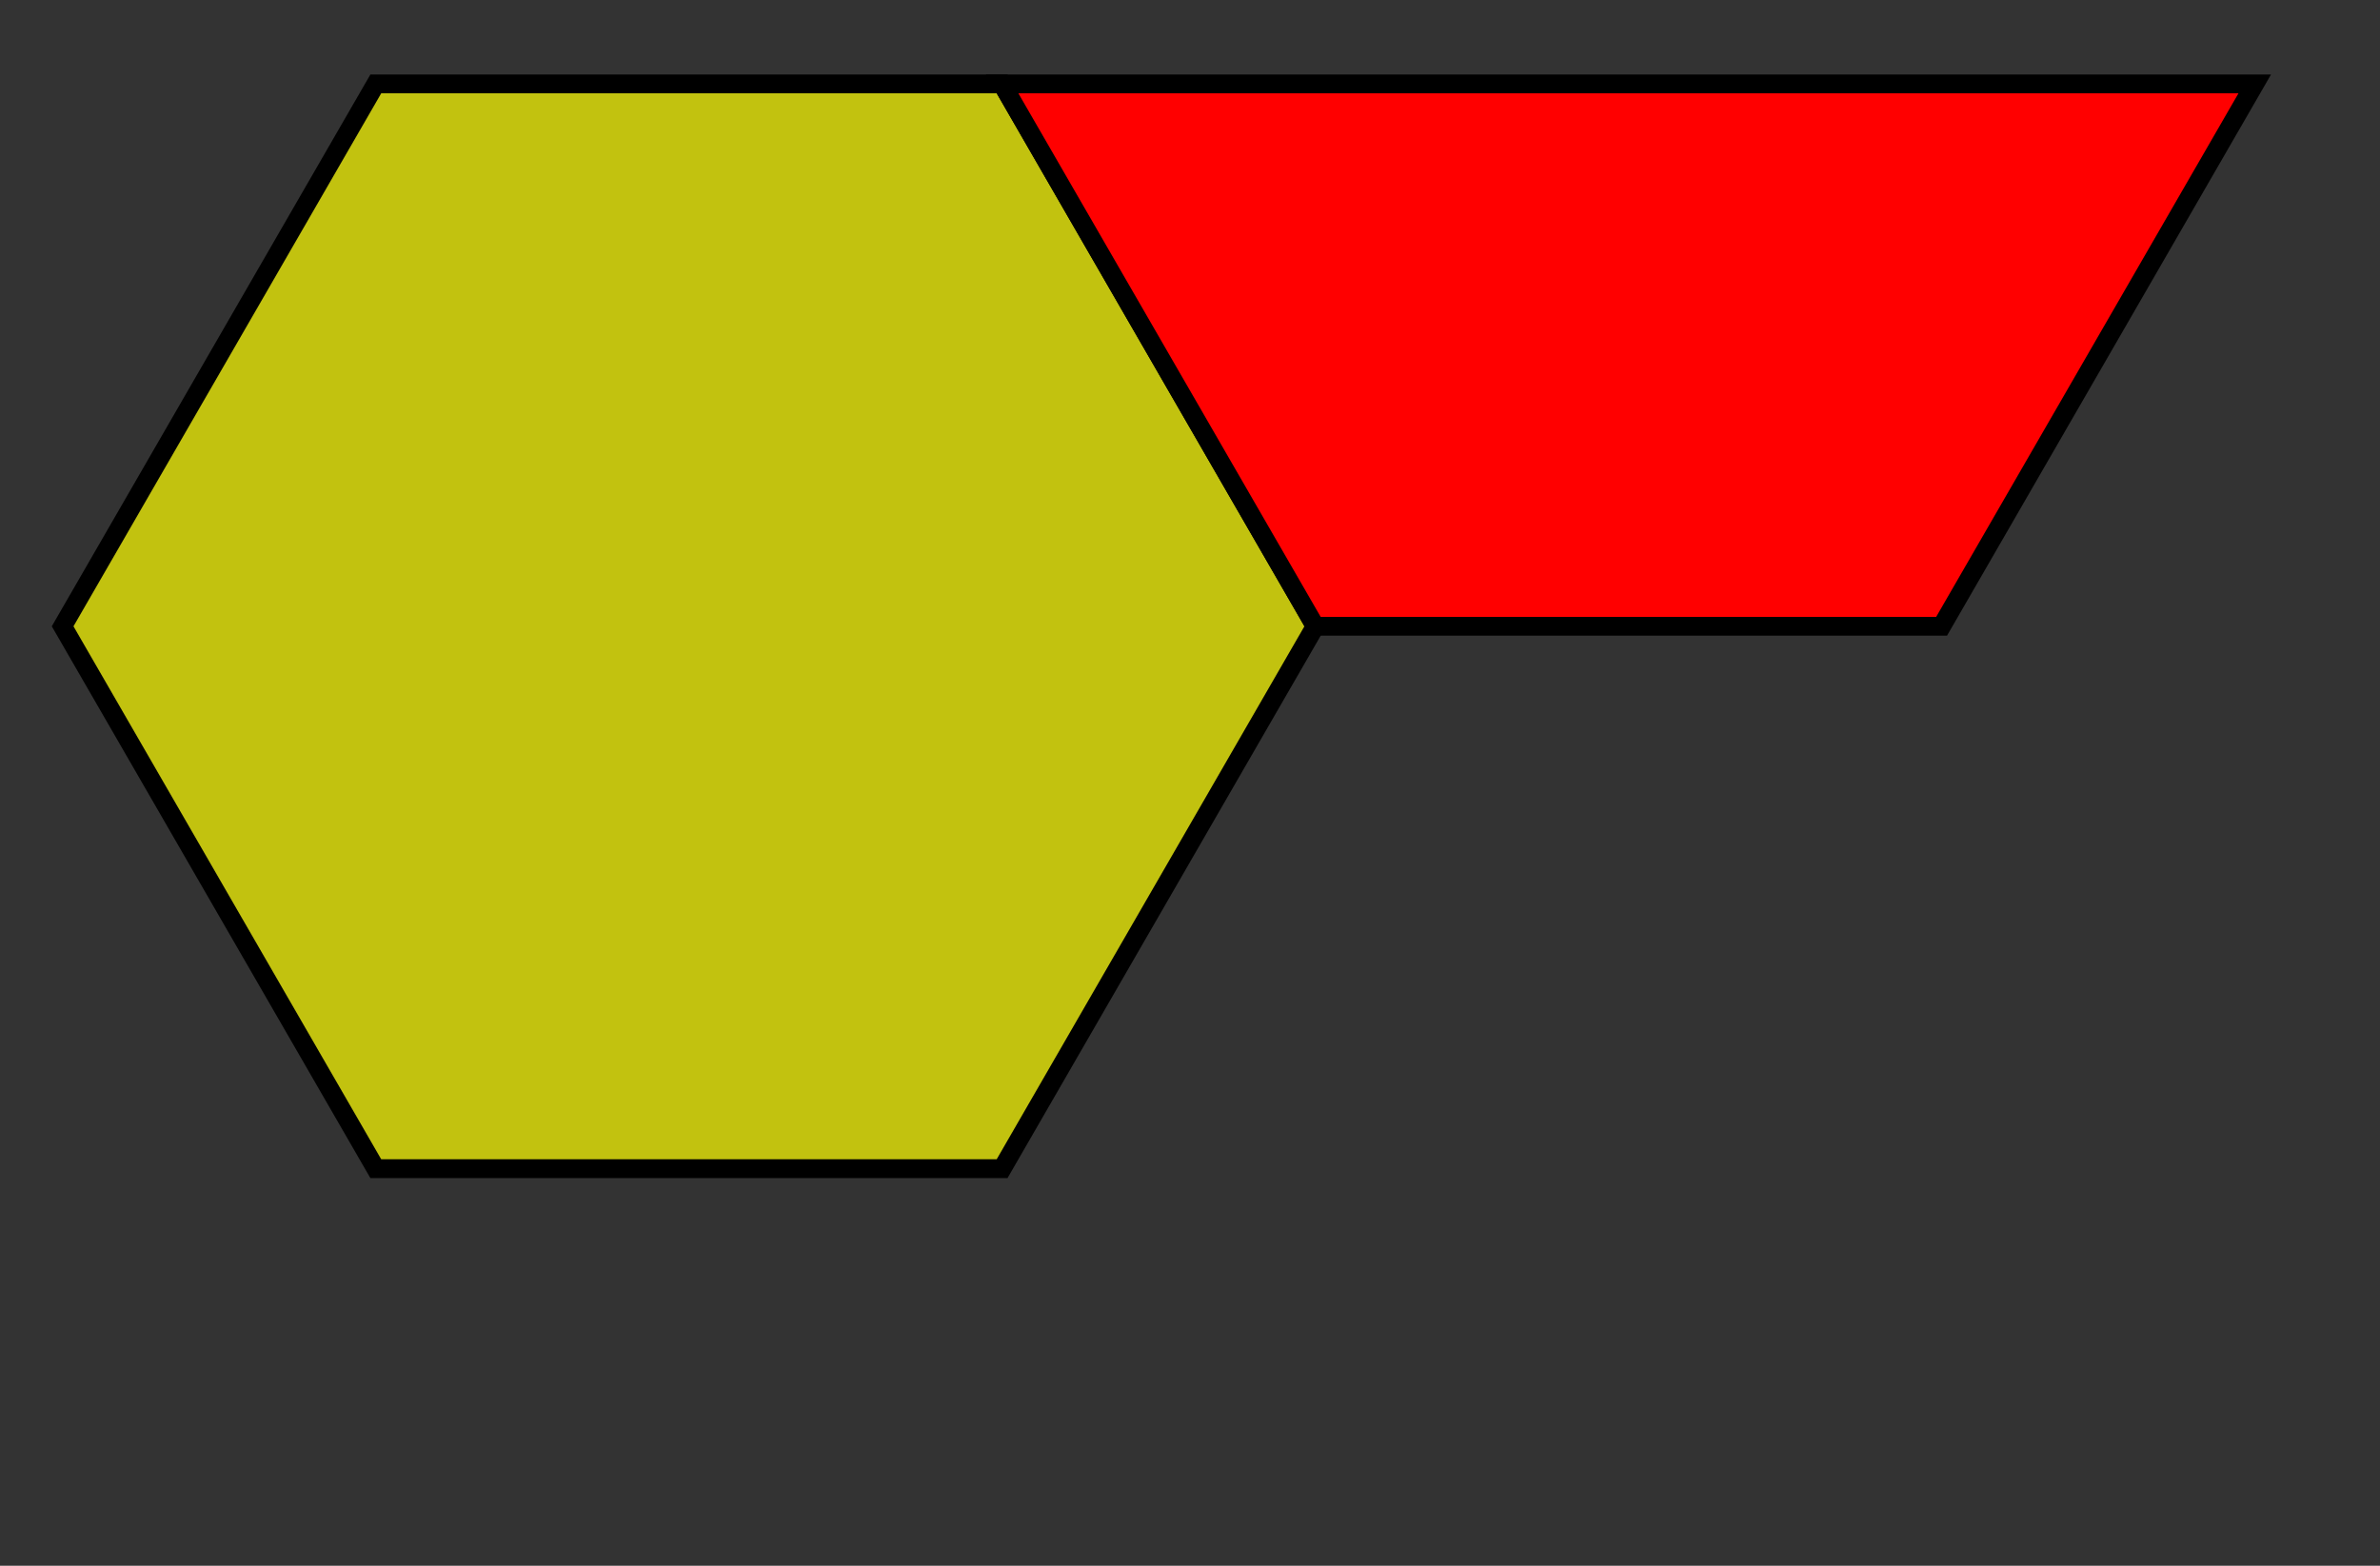
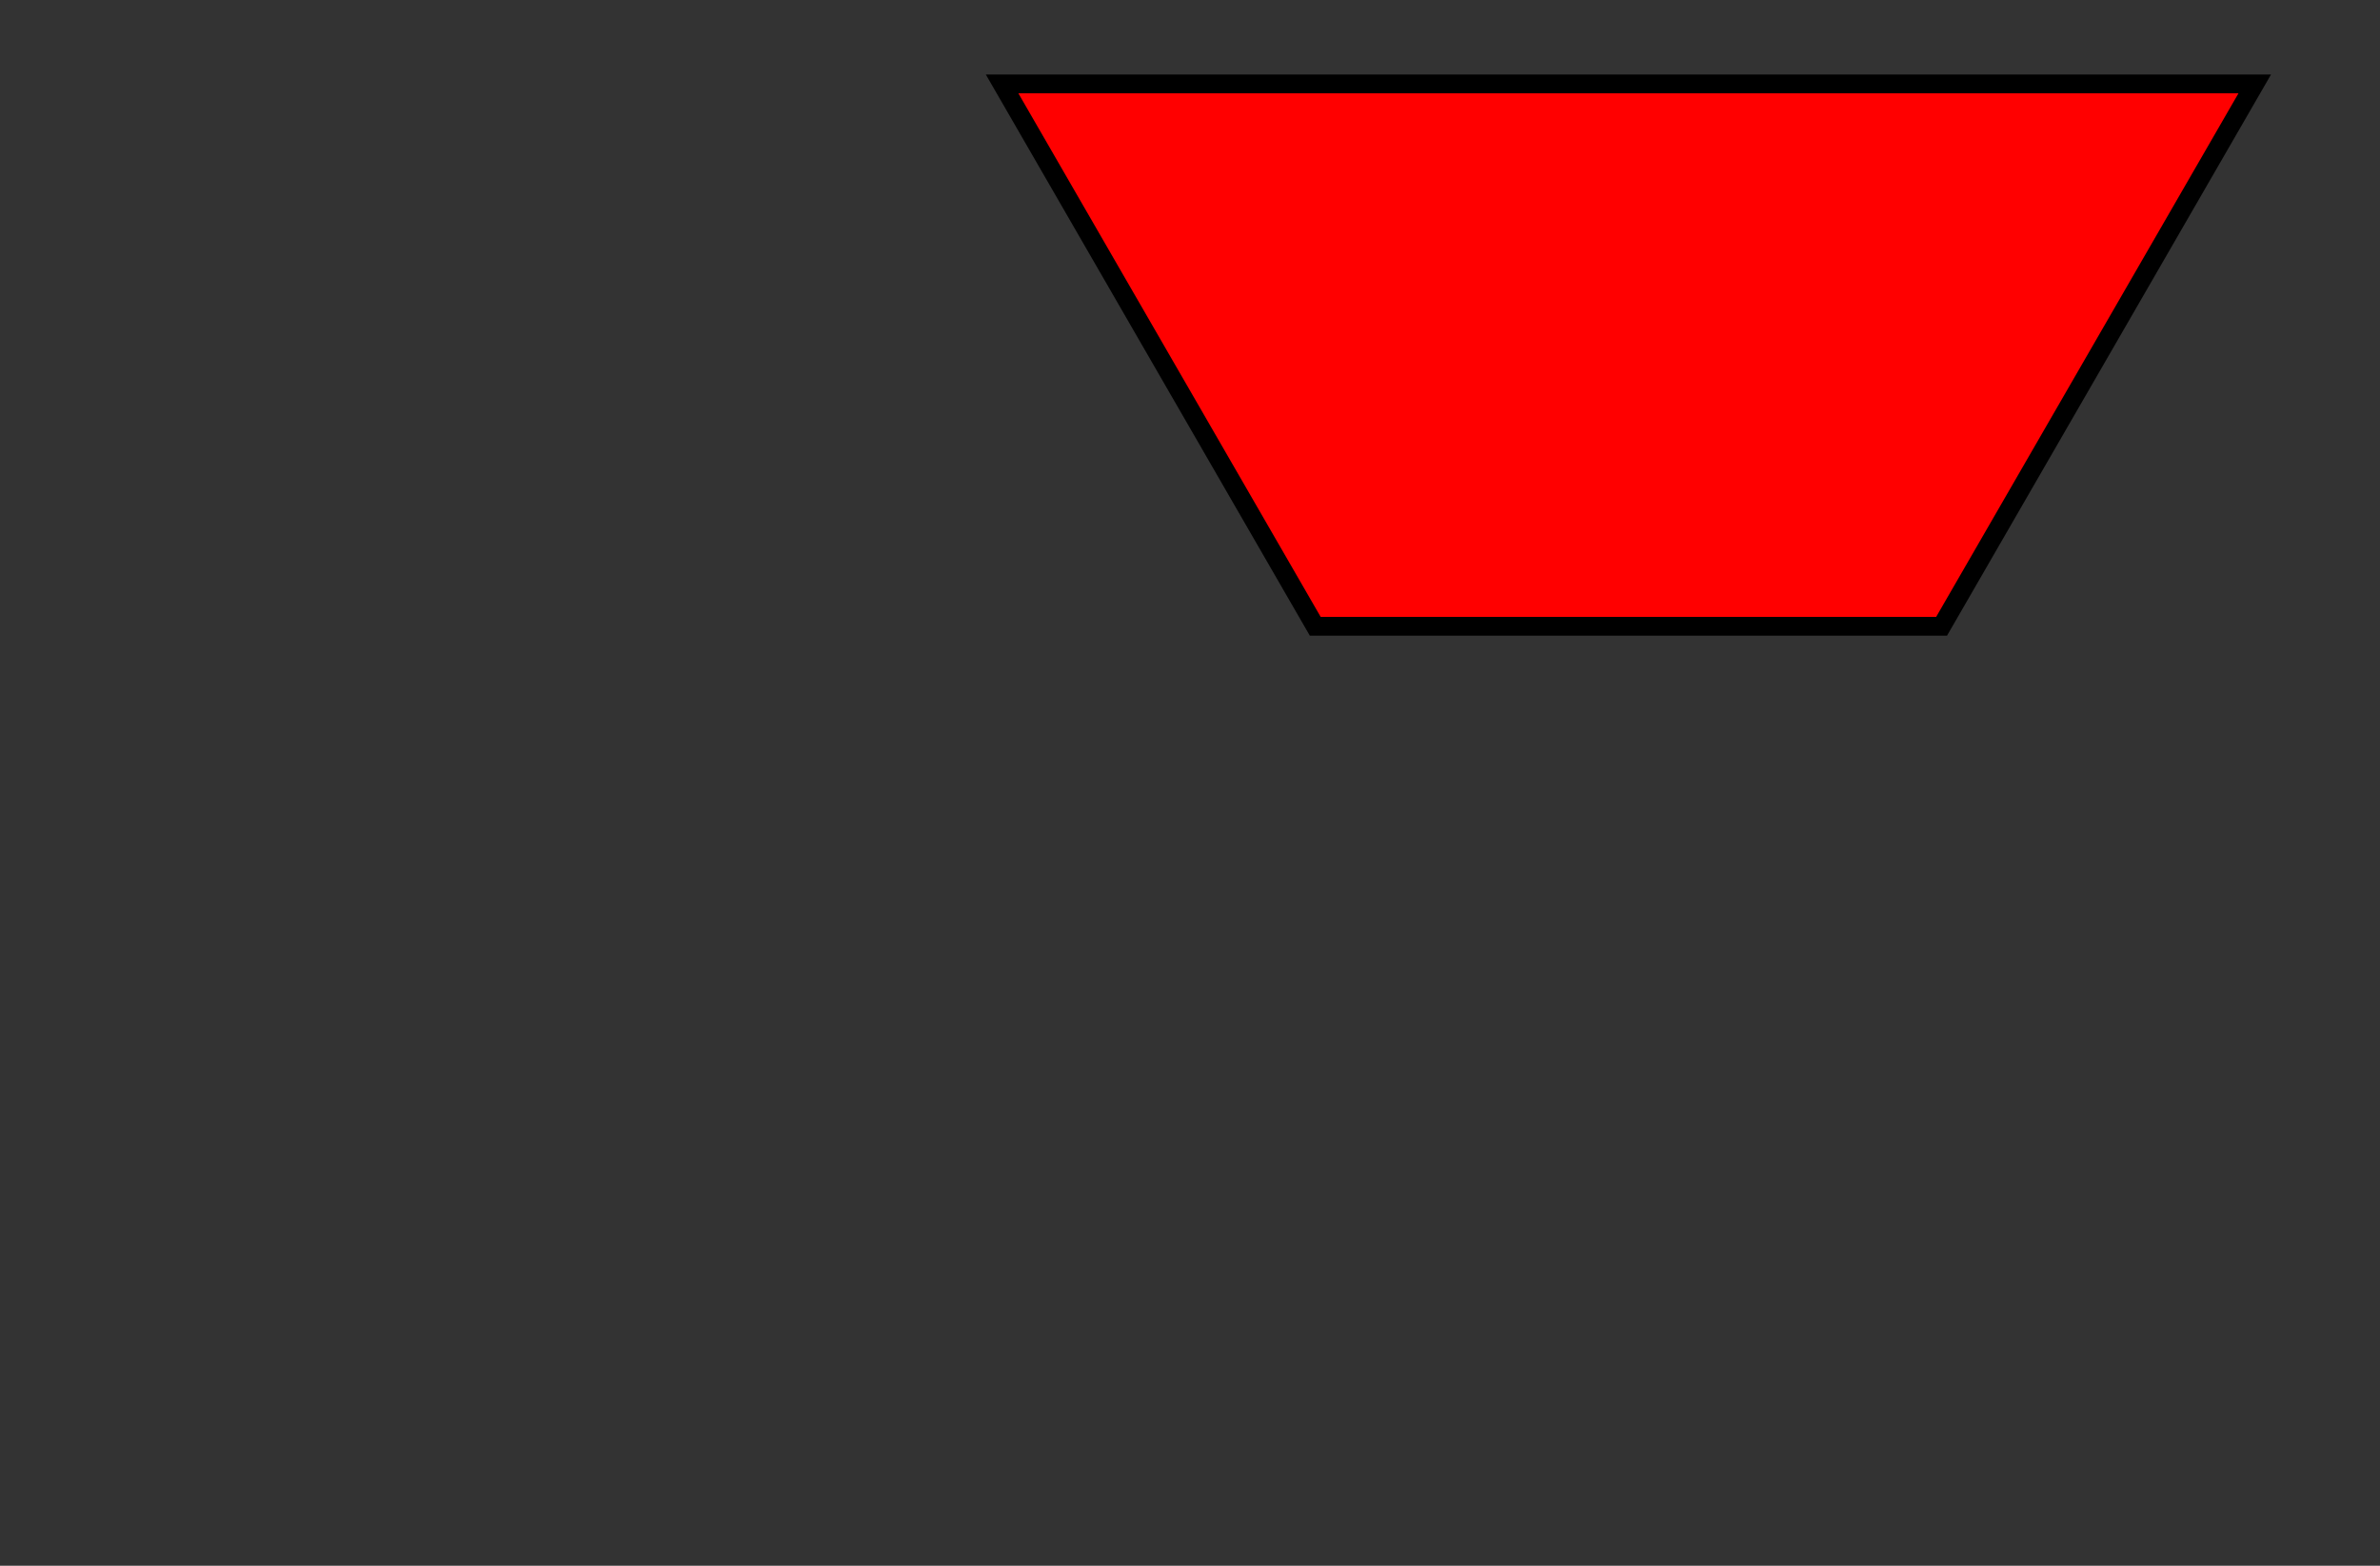
<svg xmlns="http://www.w3.org/2000/svg" viewBox="-110,-100 380 250" width="380" height="250" style="border: 0px solid black;">
  <rect x="-110" y="-100" width="380" height="250" fill="#333333" stroke="none" />
  <title>pattern block sequence, hexagon, trapezoid</title>
  <defs>
-     <path id="hexagon" d="M 1,0 L 0.5,0.866 L -0.5,0.866 L -1,0 L -0.5,-0.866 L 0.5,-0.866 Z" fill="yellow" />
    <path id="trapezoid" d="M 1,0 L 0.5,0.866 L -0.5,0.866 L -1,0 Z" fill="red" />
-     <path id="rhombus" d="M 1,0 L 0.5,0.866 L -0.5,0.866 L 0,0 Z" fill="blue" />
-     <path id="triangle" d="M 0,0 L 1,0 L 0.5,0.866 Z" fill="limegreen" />
-     <path id="square" d="M 0,0 L 1,0 L 1,1 L 0,1 Z" fill="orange" />
-     <path id="rhombus2" d="M 1,0 L 0.866,0.5 L -0.5,0.866 L 0,0 Z" fill="blue" />
  </defs>
  <use href="#hexagon" transform="scale(100) translate(0,0)" stroke-width="0.03" fill-opacity="0.7" stroke="black" />
  <use href="#trapezoid" transform="scale(100) translate(1.5,-0.866)" stroke-width="0.03" stroke="black" />
</svg>